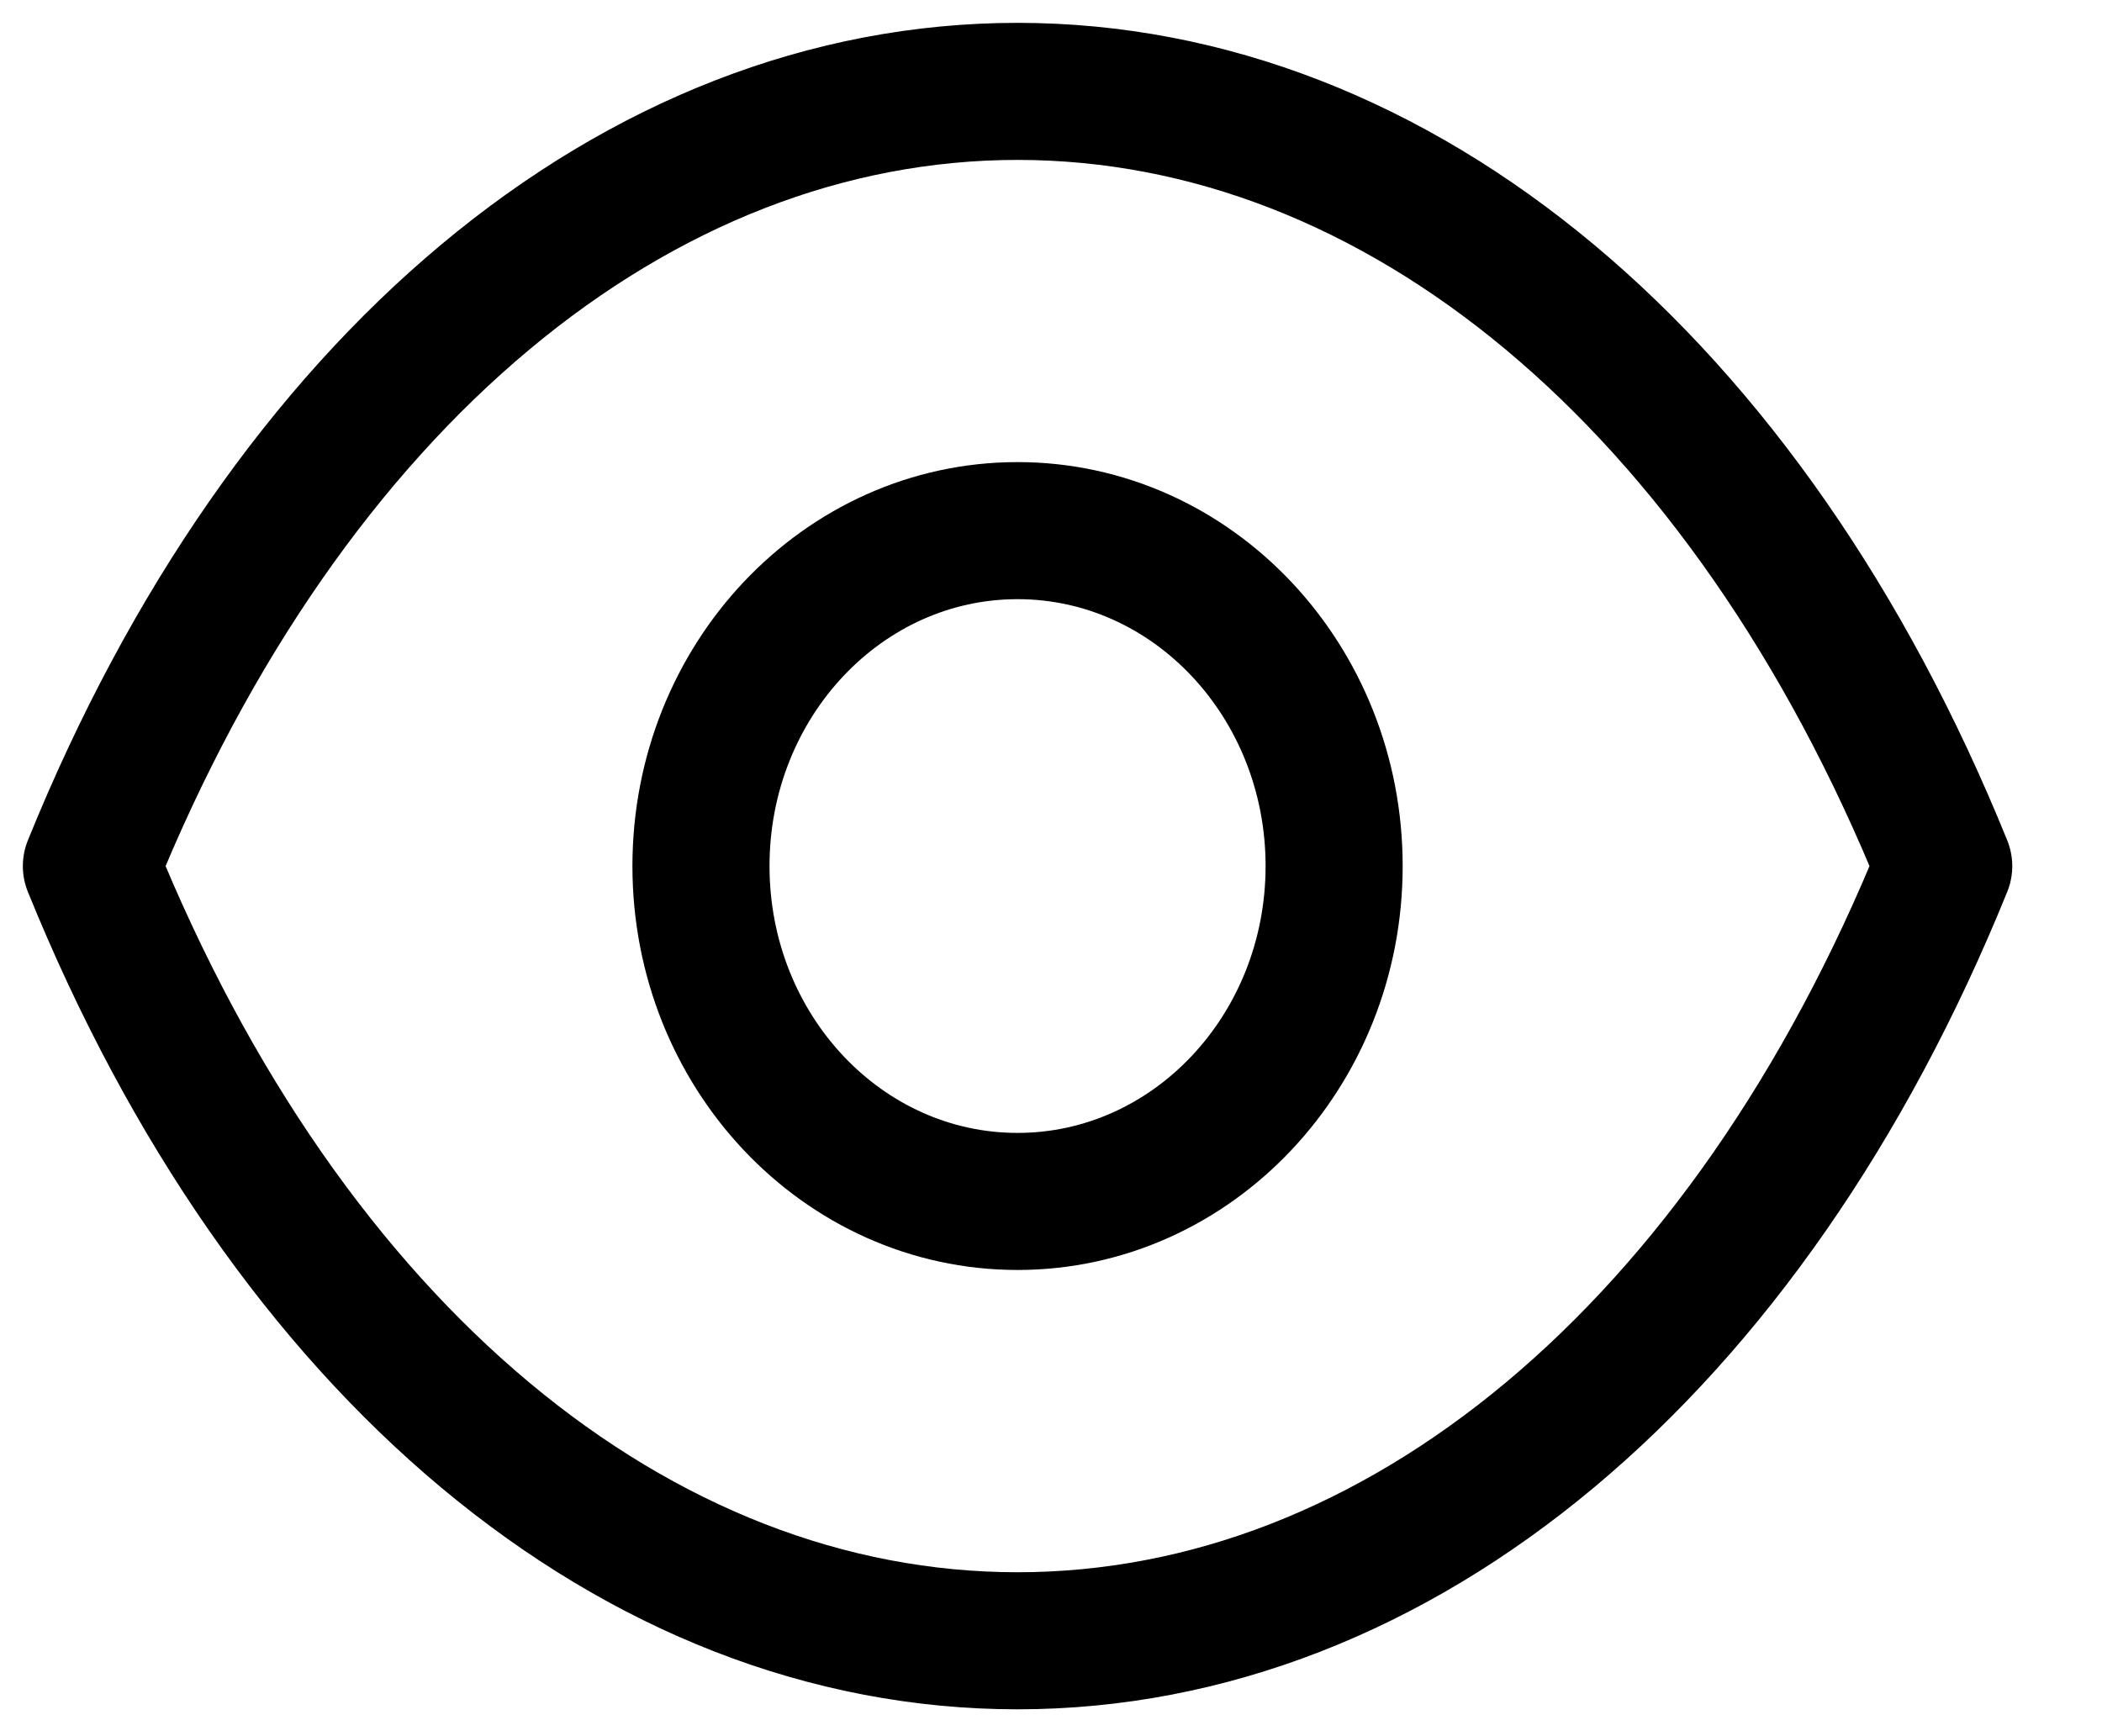
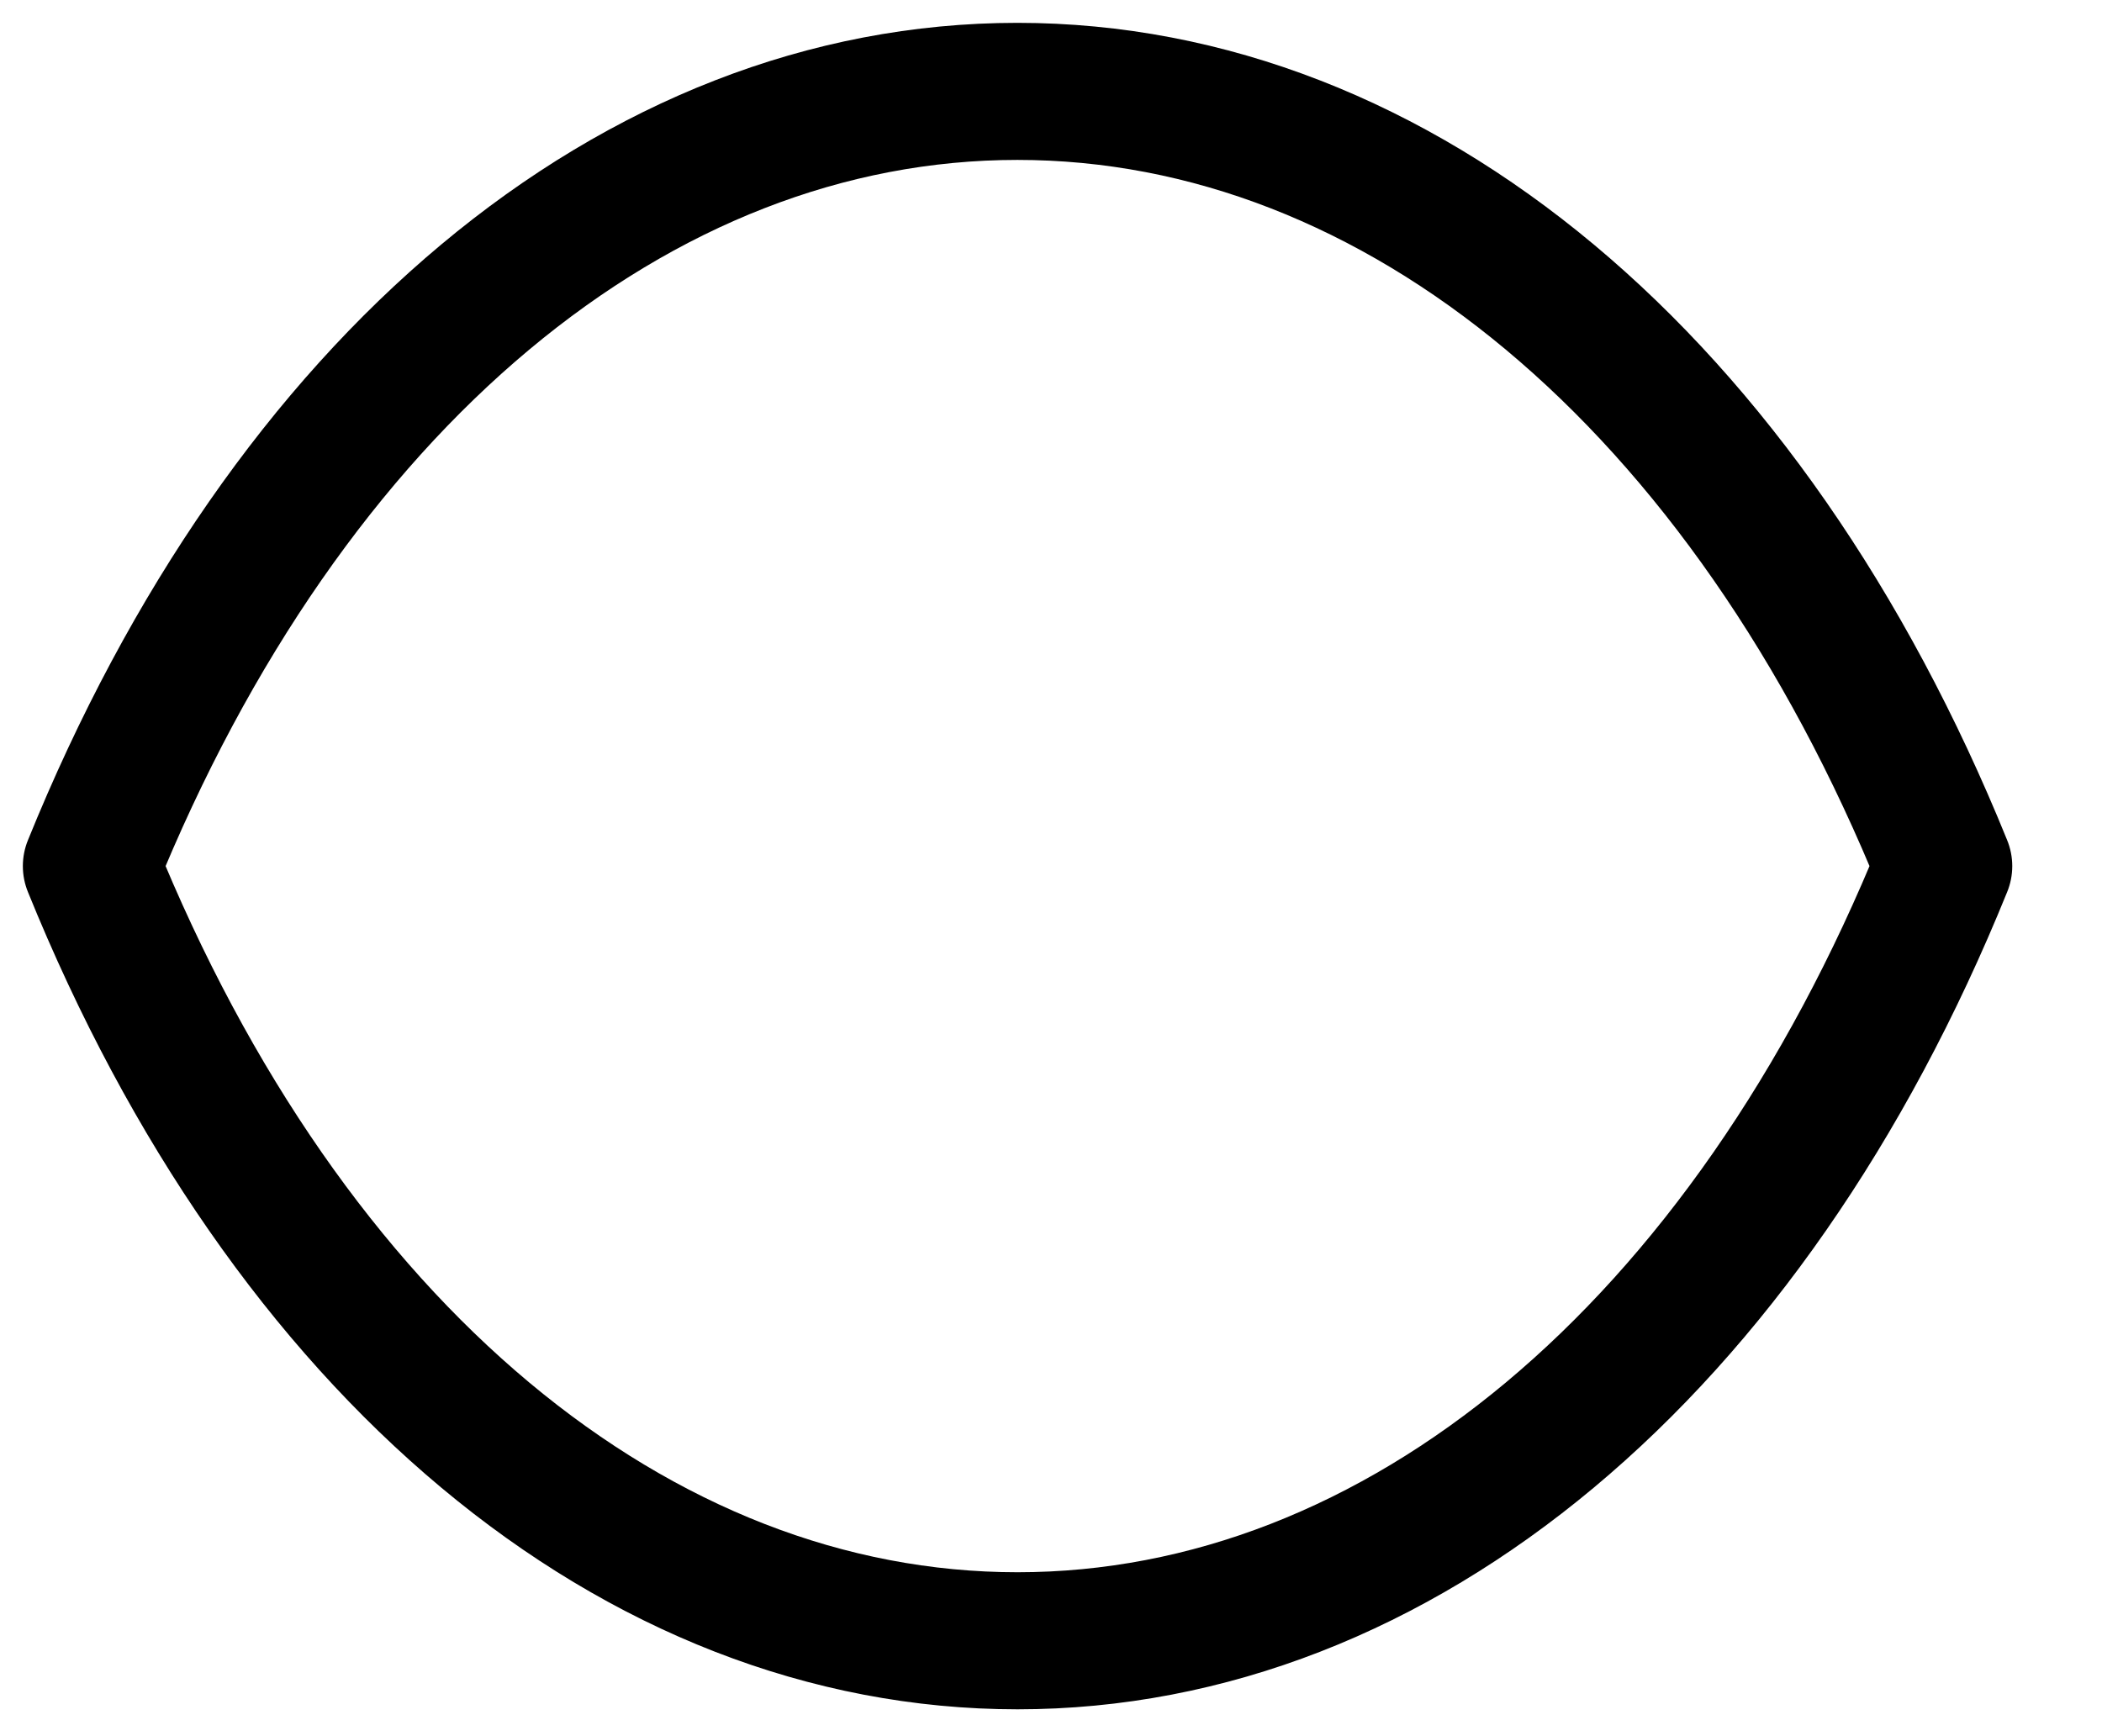
<svg xmlns="http://www.w3.org/2000/svg" width="23" height="19" viewBox="0 0 23 19" fill="none">
-   <path fill-rule="evenodd" clip-rule="evenodd" d="M14.598 9.478C14.598 11.505 13.046 13.148 11.134 13.148C9.221 13.148 7.67 11.505 7.67 9.478C7.67 7.45 9.221 5.807 11.134 5.807C13.046 5.807 14.598 7.45 14.598 9.478Z" stroke="black" stroke-width="1.5" stroke-linecap="round" stroke-linejoin="round" />
-   <path fill-rule="evenodd" clip-rule="evenodd" d="M11.132 17.956C15.304 17.956 19.12 14.777 21.268 9.478C19.12 4.179 15.304 1 11.132 1H11.136C6.964 1 3.148 4.179 1 9.478C3.148 14.777 6.964 17.956 11.136 17.956H11.132Z" stroke="black" stroke-width="1.5" stroke-linecap="round" stroke-linejoin="round" />
+   <path fill-rule="evenodd" clip-rule="evenodd" d="M11.132 17.956C15.304 17.956 19.12 14.777 21.268 9.478C19.12 4.179 15.304 1 11.132 1C6.964 1 3.148 4.179 1 9.478C3.148 14.777 6.964 17.956 11.136 17.956H11.132Z" stroke="black" stroke-width="1.5" stroke-linecap="round" stroke-linejoin="round" />
</svg>